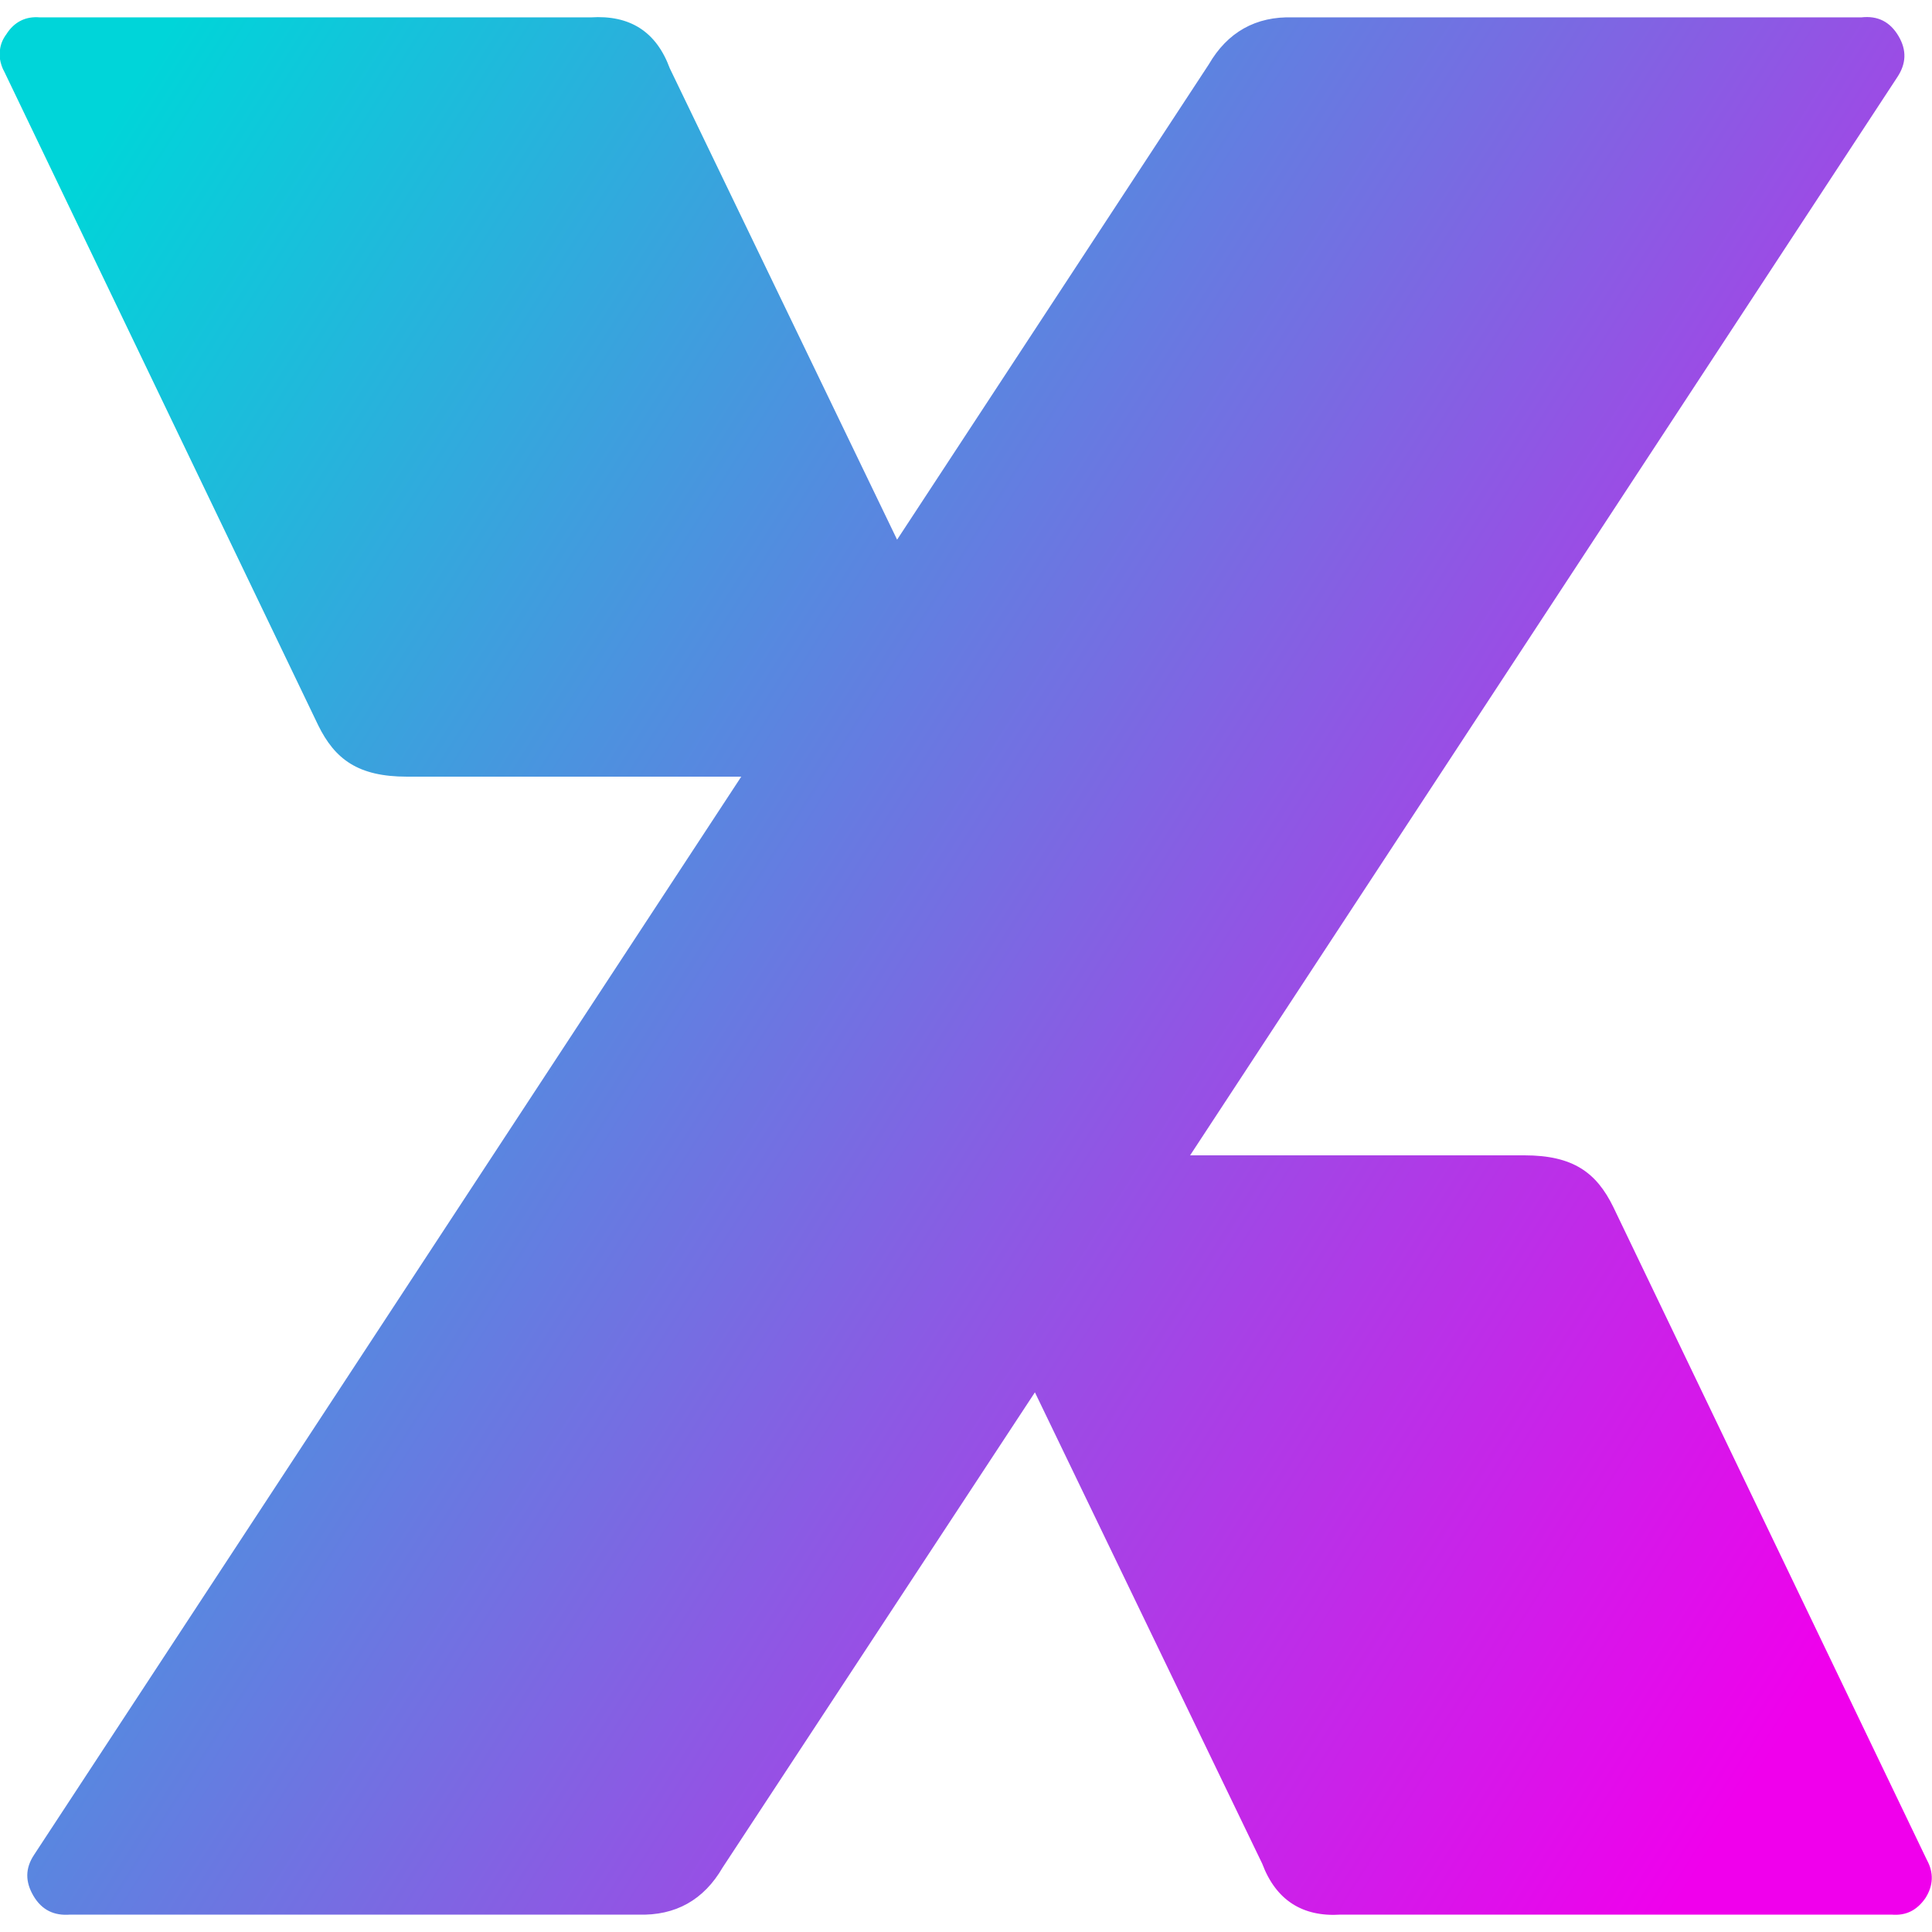
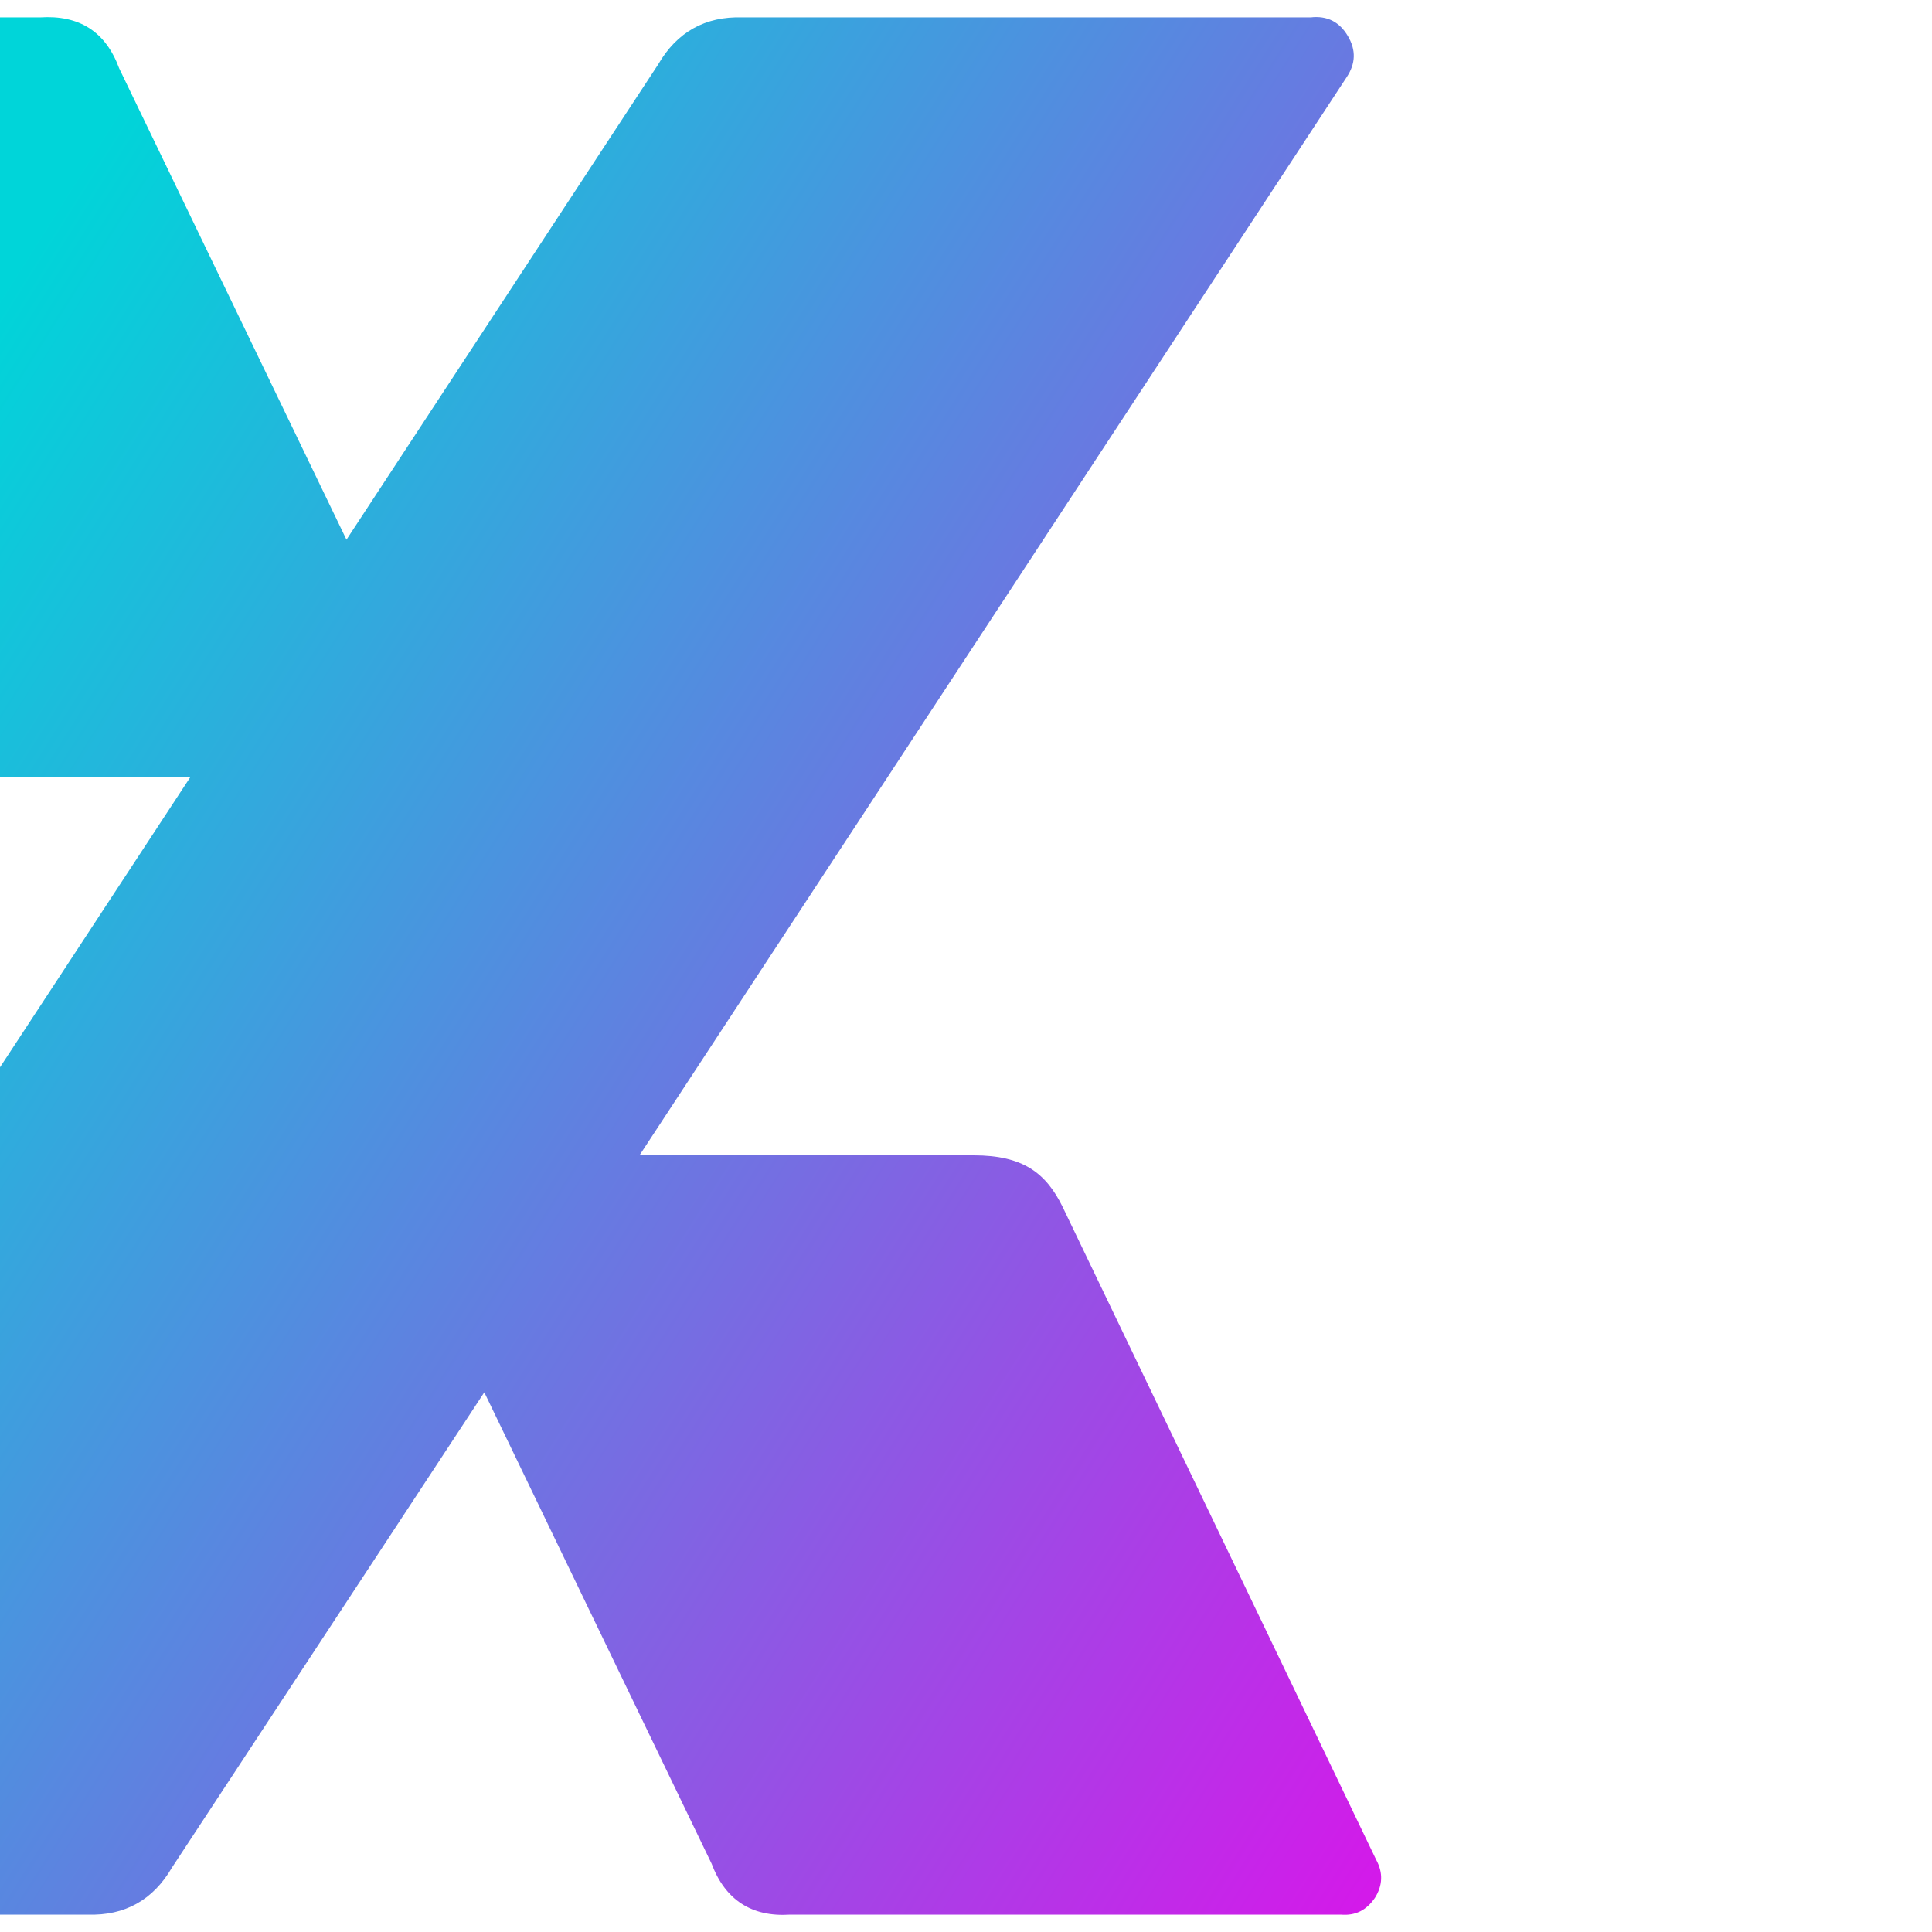
<svg xmlns="http://www.w3.org/2000/svg" xml:space="preserve" width="30px" height="30px" version="1.1" style="shape-rendering:geometricPrecision; text-rendering:geometricPrecision; image-rendering:optimizeQuality; fill-rule:evenodd; clip-rule:evenodd" viewBox="0 0 30 30">
  <defs>
    <style type="text/css">
   
    .fil0 {fill:url(#id0)}
   
  </style>
    <linearGradient id="id0" gradientUnits="userSpaceOnUse" x1="0.04" y1="4.5" x2="29.96" y2="23.41">
      <stop offset="0" style="stop-opacity:1; stop-color:#00D5D9" />
      <stop offset="0.502" style="stop-opacity:1; stop-color:#766DE2" />
      <stop offset="1" style="stop-opacity:1; stop-color:#F000EC" />
    </linearGradient>
  </defs>
  <g id="Слой_x0020_1">
-     <path class="fil0" d="M20.82 29.73l8.55 0c0.23,0.02 0.4,-0.07 0.53,-0.26 0.12,-0.19 0.13,-0.39 0.02,-0.59l-4.87 -10.14c-0.26,-0.53 -0.62,-0.8 -1.38,-0.8l-5.19 0 10.98 -16.74c0.14,-0.21 0.15,-0.42 0.02,-0.64 -0.13,-0.22 -0.32,-0.32 -0.58,-0.29l-8.82 0c-0.58,-0.02 -1.02,0.23 -1.31,0.73l-4.84 7.38 -3.53 -7.32c-0.21,-0.57 -0.62,-0.83 -1.23,-0.79l-8.55 0c-0.22,-0.02 -0.4,0.07 -0.52,0.26 -0.06,0.08 -0.09,0.16 -0.1,0.24l0 0.15c0.01,0.06 0.03,0.13 0.07,0.2l4.87 10.14c0.26,0.53 0.62,0.8 1.38,0.8l5.19 0 -10.98 16.74c-0.14,0.21 -0.14,0.42 -0.01,0.64 0.13,0.22 0.32,0.31 0.57,0.29l8.82 0c0.58,0.02 1.02,-0.23 1.31,-0.73l4.85 -7.38 3.53 7.32c0.21,0.56 0.62,0.83 1.22,0.79z" />
+     <path class="fil0" d="M20.82 29.73c0.23,0.02 0.4,-0.07 0.53,-0.26 0.12,-0.19 0.13,-0.39 0.02,-0.59l-4.87 -10.14c-0.26,-0.53 -0.62,-0.8 -1.38,-0.8l-5.19 0 10.98 -16.74c0.14,-0.21 0.15,-0.42 0.02,-0.64 -0.13,-0.22 -0.32,-0.32 -0.58,-0.29l-8.82 0c-0.58,-0.02 -1.02,0.23 -1.31,0.73l-4.84 7.38 -3.53 -7.32c-0.21,-0.57 -0.62,-0.83 -1.23,-0.79l-8.55 0c-0.22,-0.02 -0.4,0.07 -0.52,0.26 -0.06,0.08 -0.09,0.16 -0.1,0.24l0 0.15c0.01,0.06 0.03,0.13 0.07,0.2l4.87 10.14c0.26,0.53 0.62,0.8 1.38,0.8l5.19 0 -10.98 16.74c-0.14,0.21 -0.14,0.42 -0.01,0.64 0.13,0.22 0.32,0.31 0.57,0.29l8.82 0c0.58,0.02 1.02,-0.23 1.31,-0.73l4.85 -7.38 3.53 7.32c0.21,0.56 0.62,0.83 1.22,0.79z" />
  </g>
</svg>